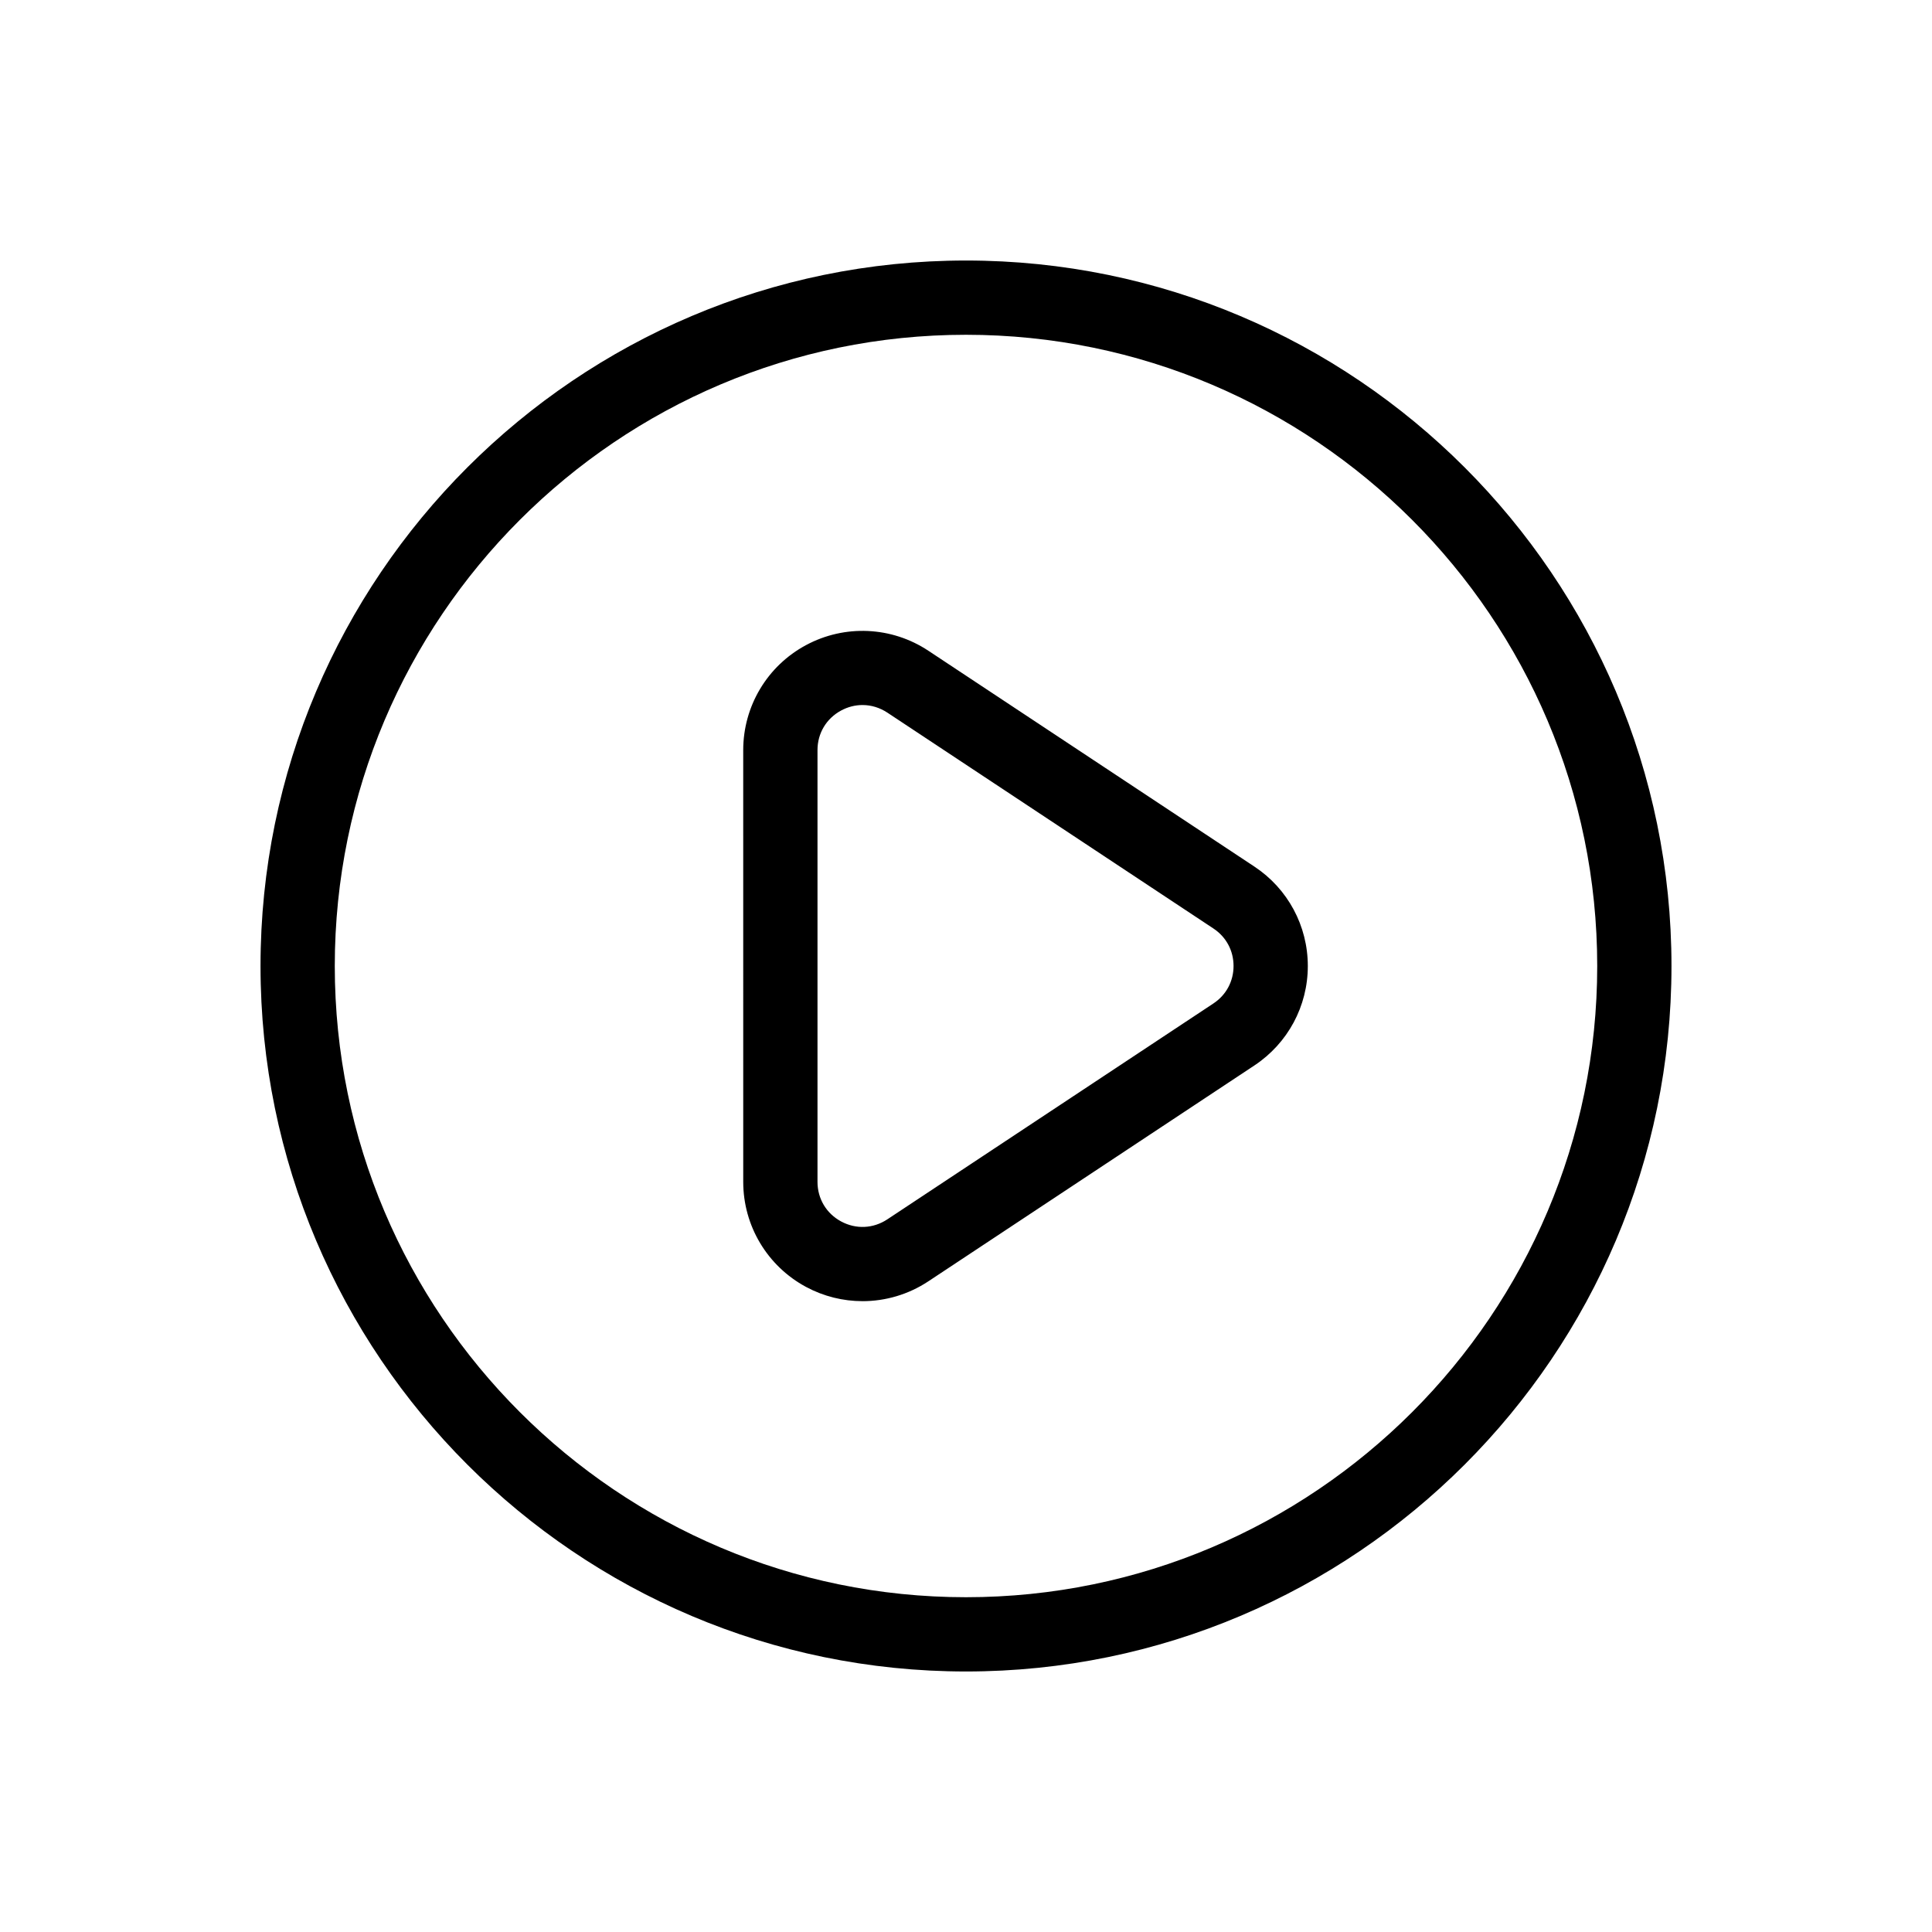
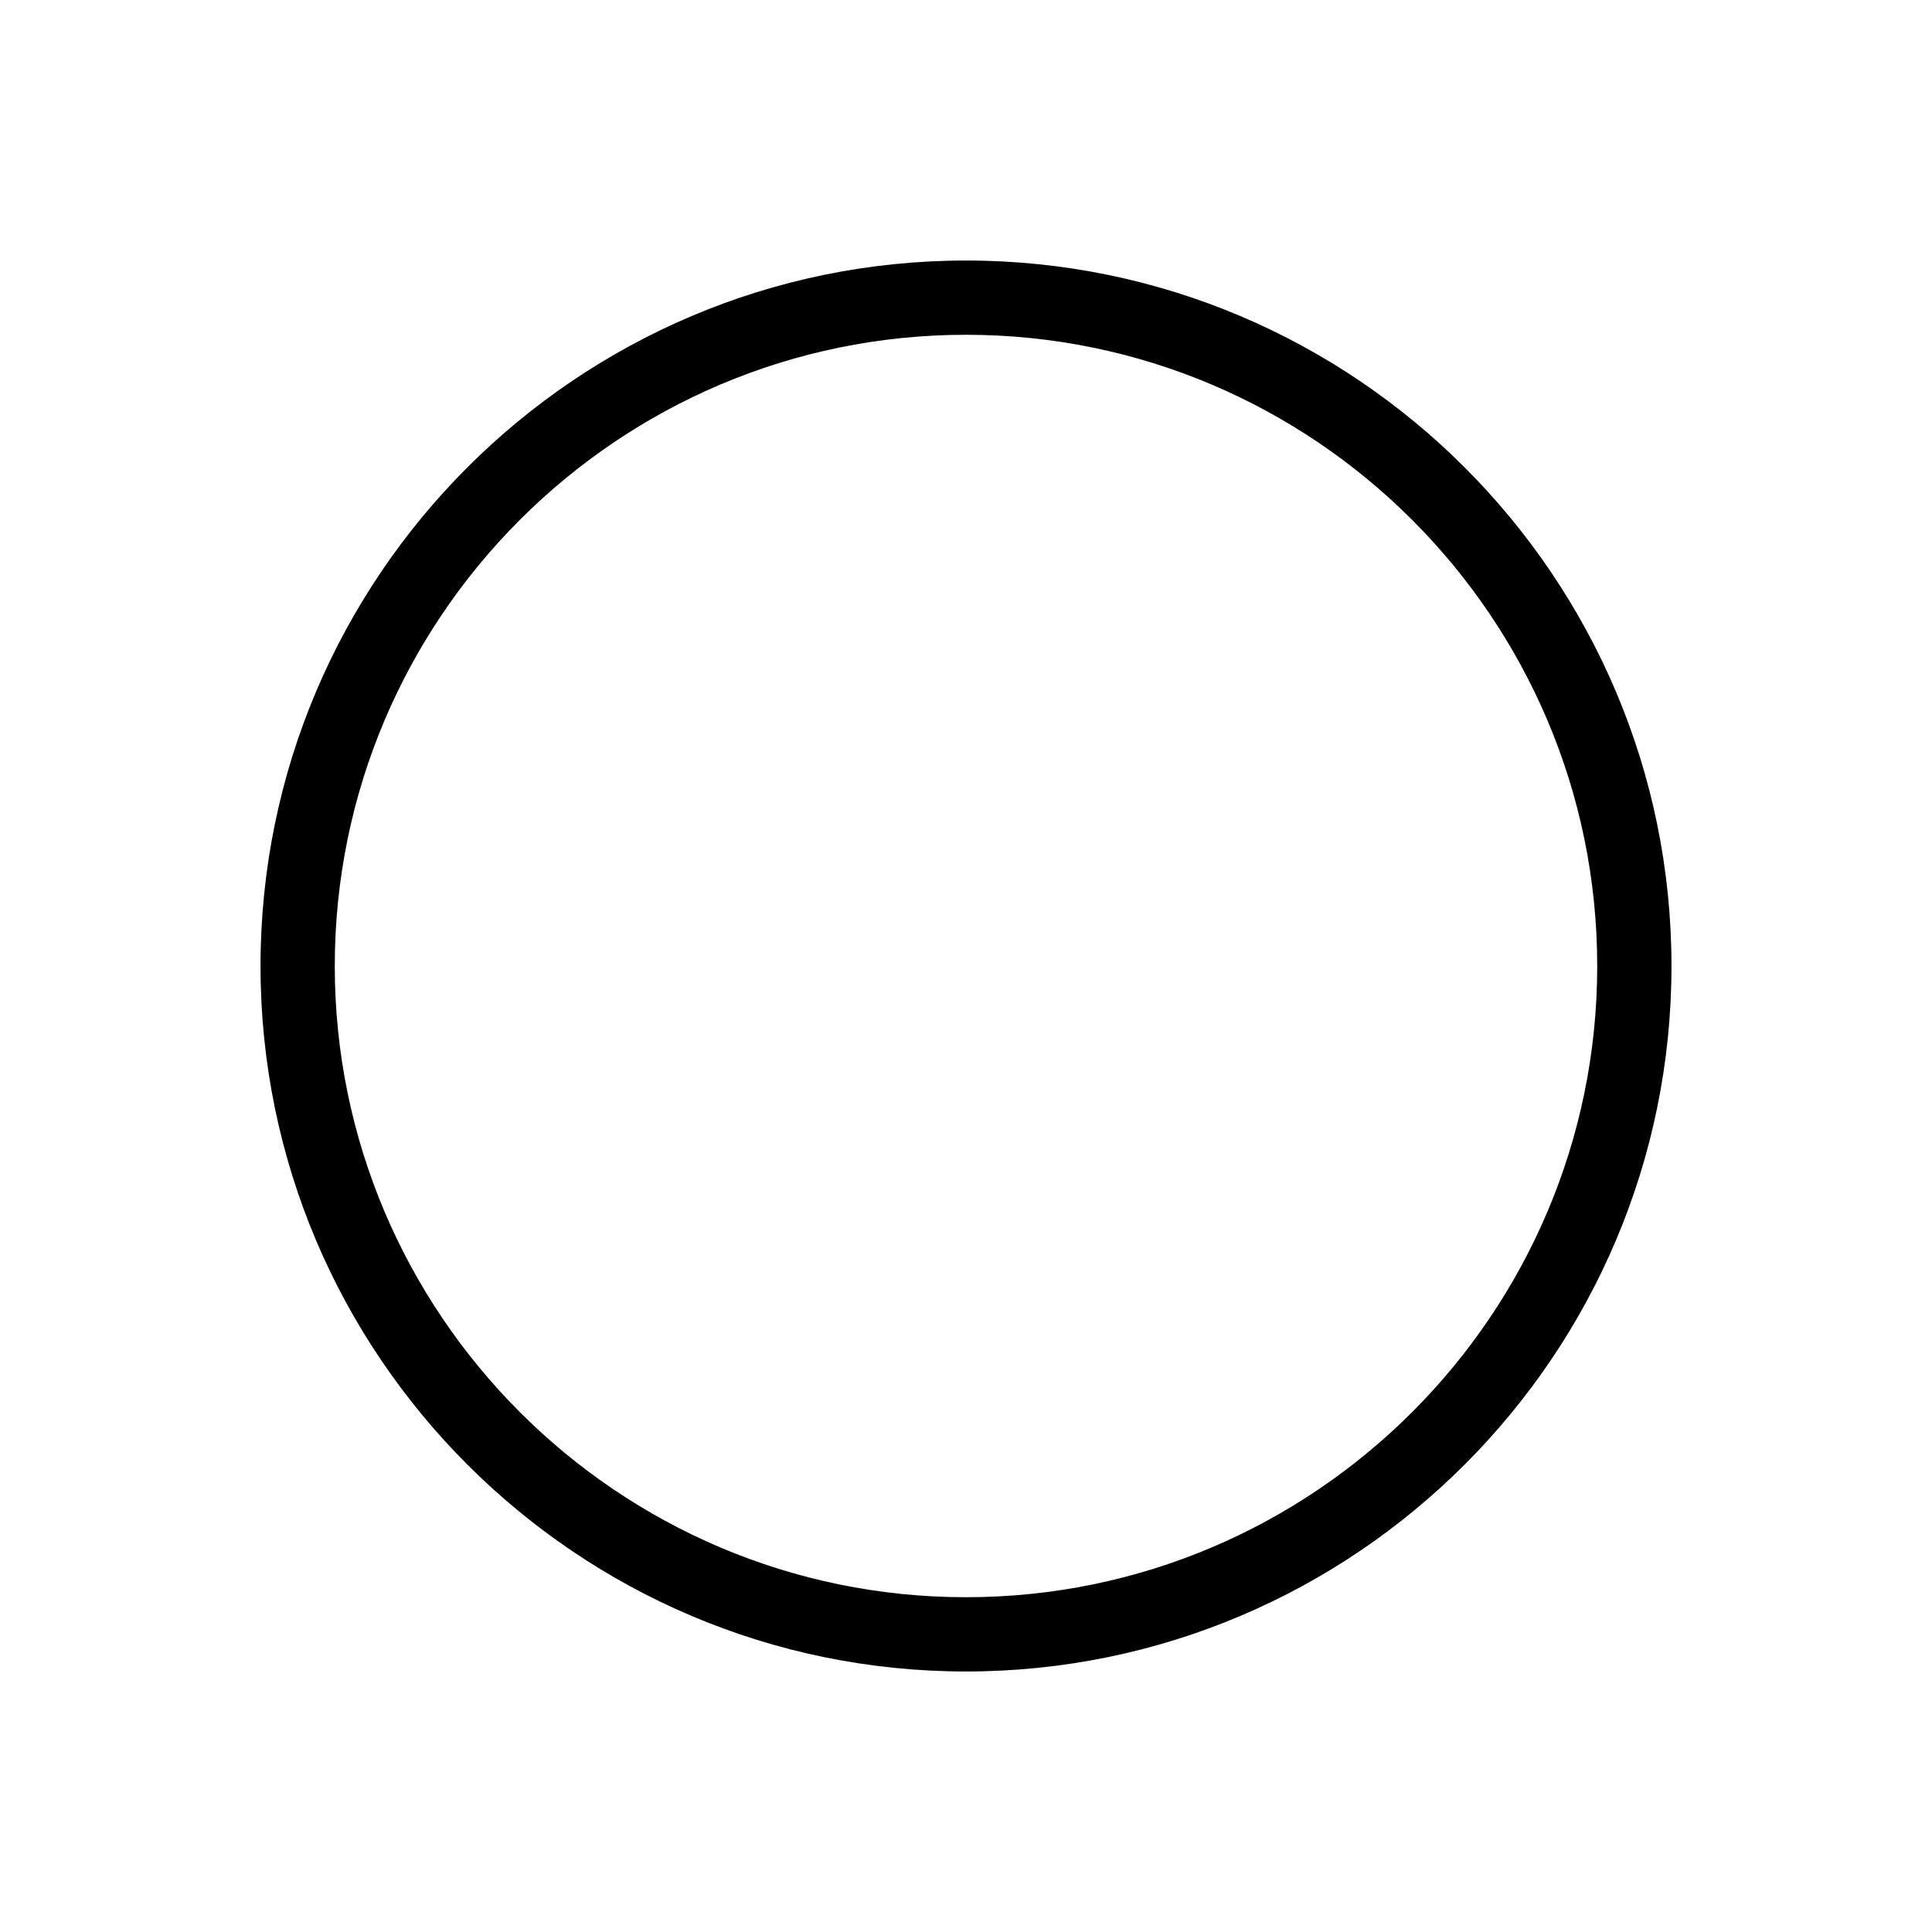
<svg xmlns="http://www.w3.org/2000/svg" fill="#000000" width="800px" height="800px" version="1.1" viewBox="144 144 512 512">
  <g>
-     <path d="m372.57 488.82c-5.125 0-10.262-1.25-14.957-3.769-10.262-5.519-16.648-16.188-16.648-27.836l-0.004-114.42c0-11.652 6.375-22.328 16.648-27.836 10.262-5.512 22.68-4.949 32.402 1.484l86.414 57.211c8.867 5.863 14.16 15.715 14.16 26.352s-5.293 20.477-14.16 26.352l-86.414 57.211c-5.281 3.492-11.352 5.254-17.441 5.254zm0.008-157.98c-1.93 0-3.856 0.48-5.656 1.445-3.938 2.117-6.277 6.043-6.277 10.5v114.42c0 4.469 2.352 8.395 6.277 10.5 3.938 2.117 8.5 1.898 12.223-0.562l86.414-57.211c3.394-2.242 5.344-5.875 5.344-9.938s-1.949-7.695-5.344-9.938l-86.414-57.211c-2.019-1.324-4.285-2.004-6.566-2.004z" />
    <path d="m400 586.96c-103.09 0-186.96-83.867-186.96-186.96s83.867-186.96 186.96-186.96 186.96 83.867 186.96 186.96-83.867 186.96-186.96 186.96zm0-354.24c-92.242 0-167.28 75.039-167.28 167.28s75.039 167.28 167.28 167.28 167.28-75.039 167.28-167.28c-0.004-92.242-75.043-167.28-167.28-167.28z" />
  </g>
</svg>